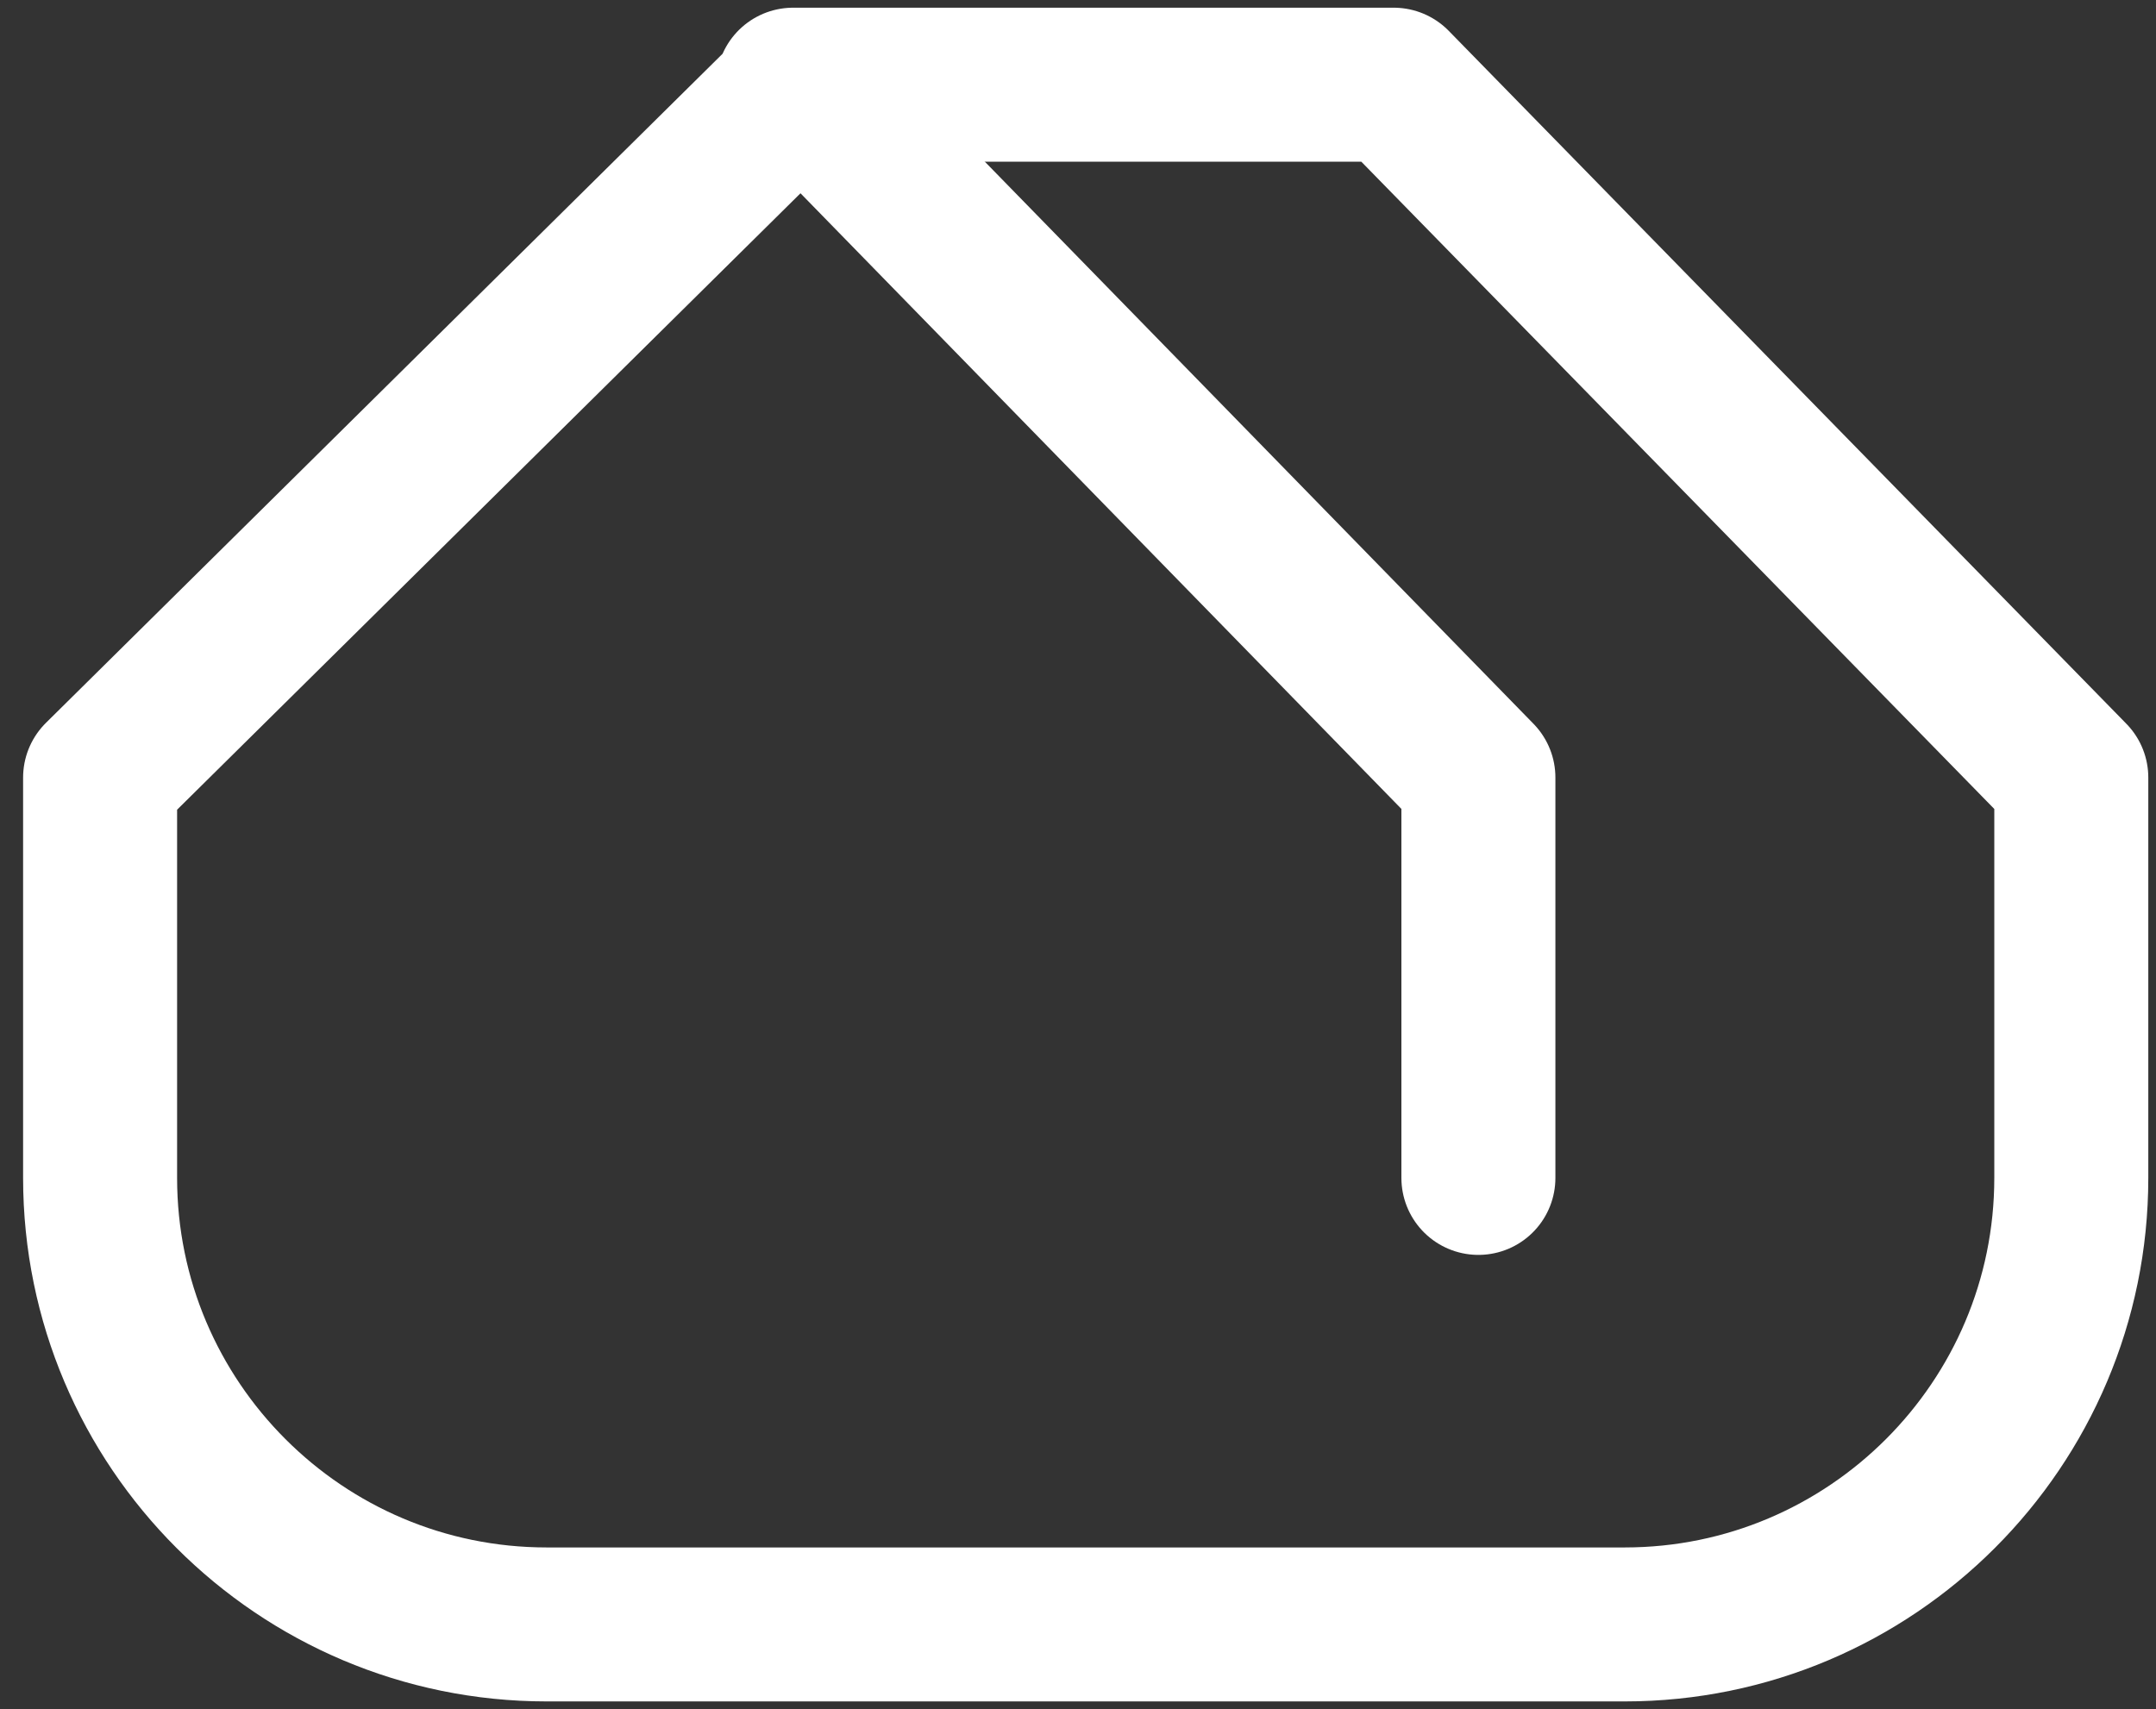
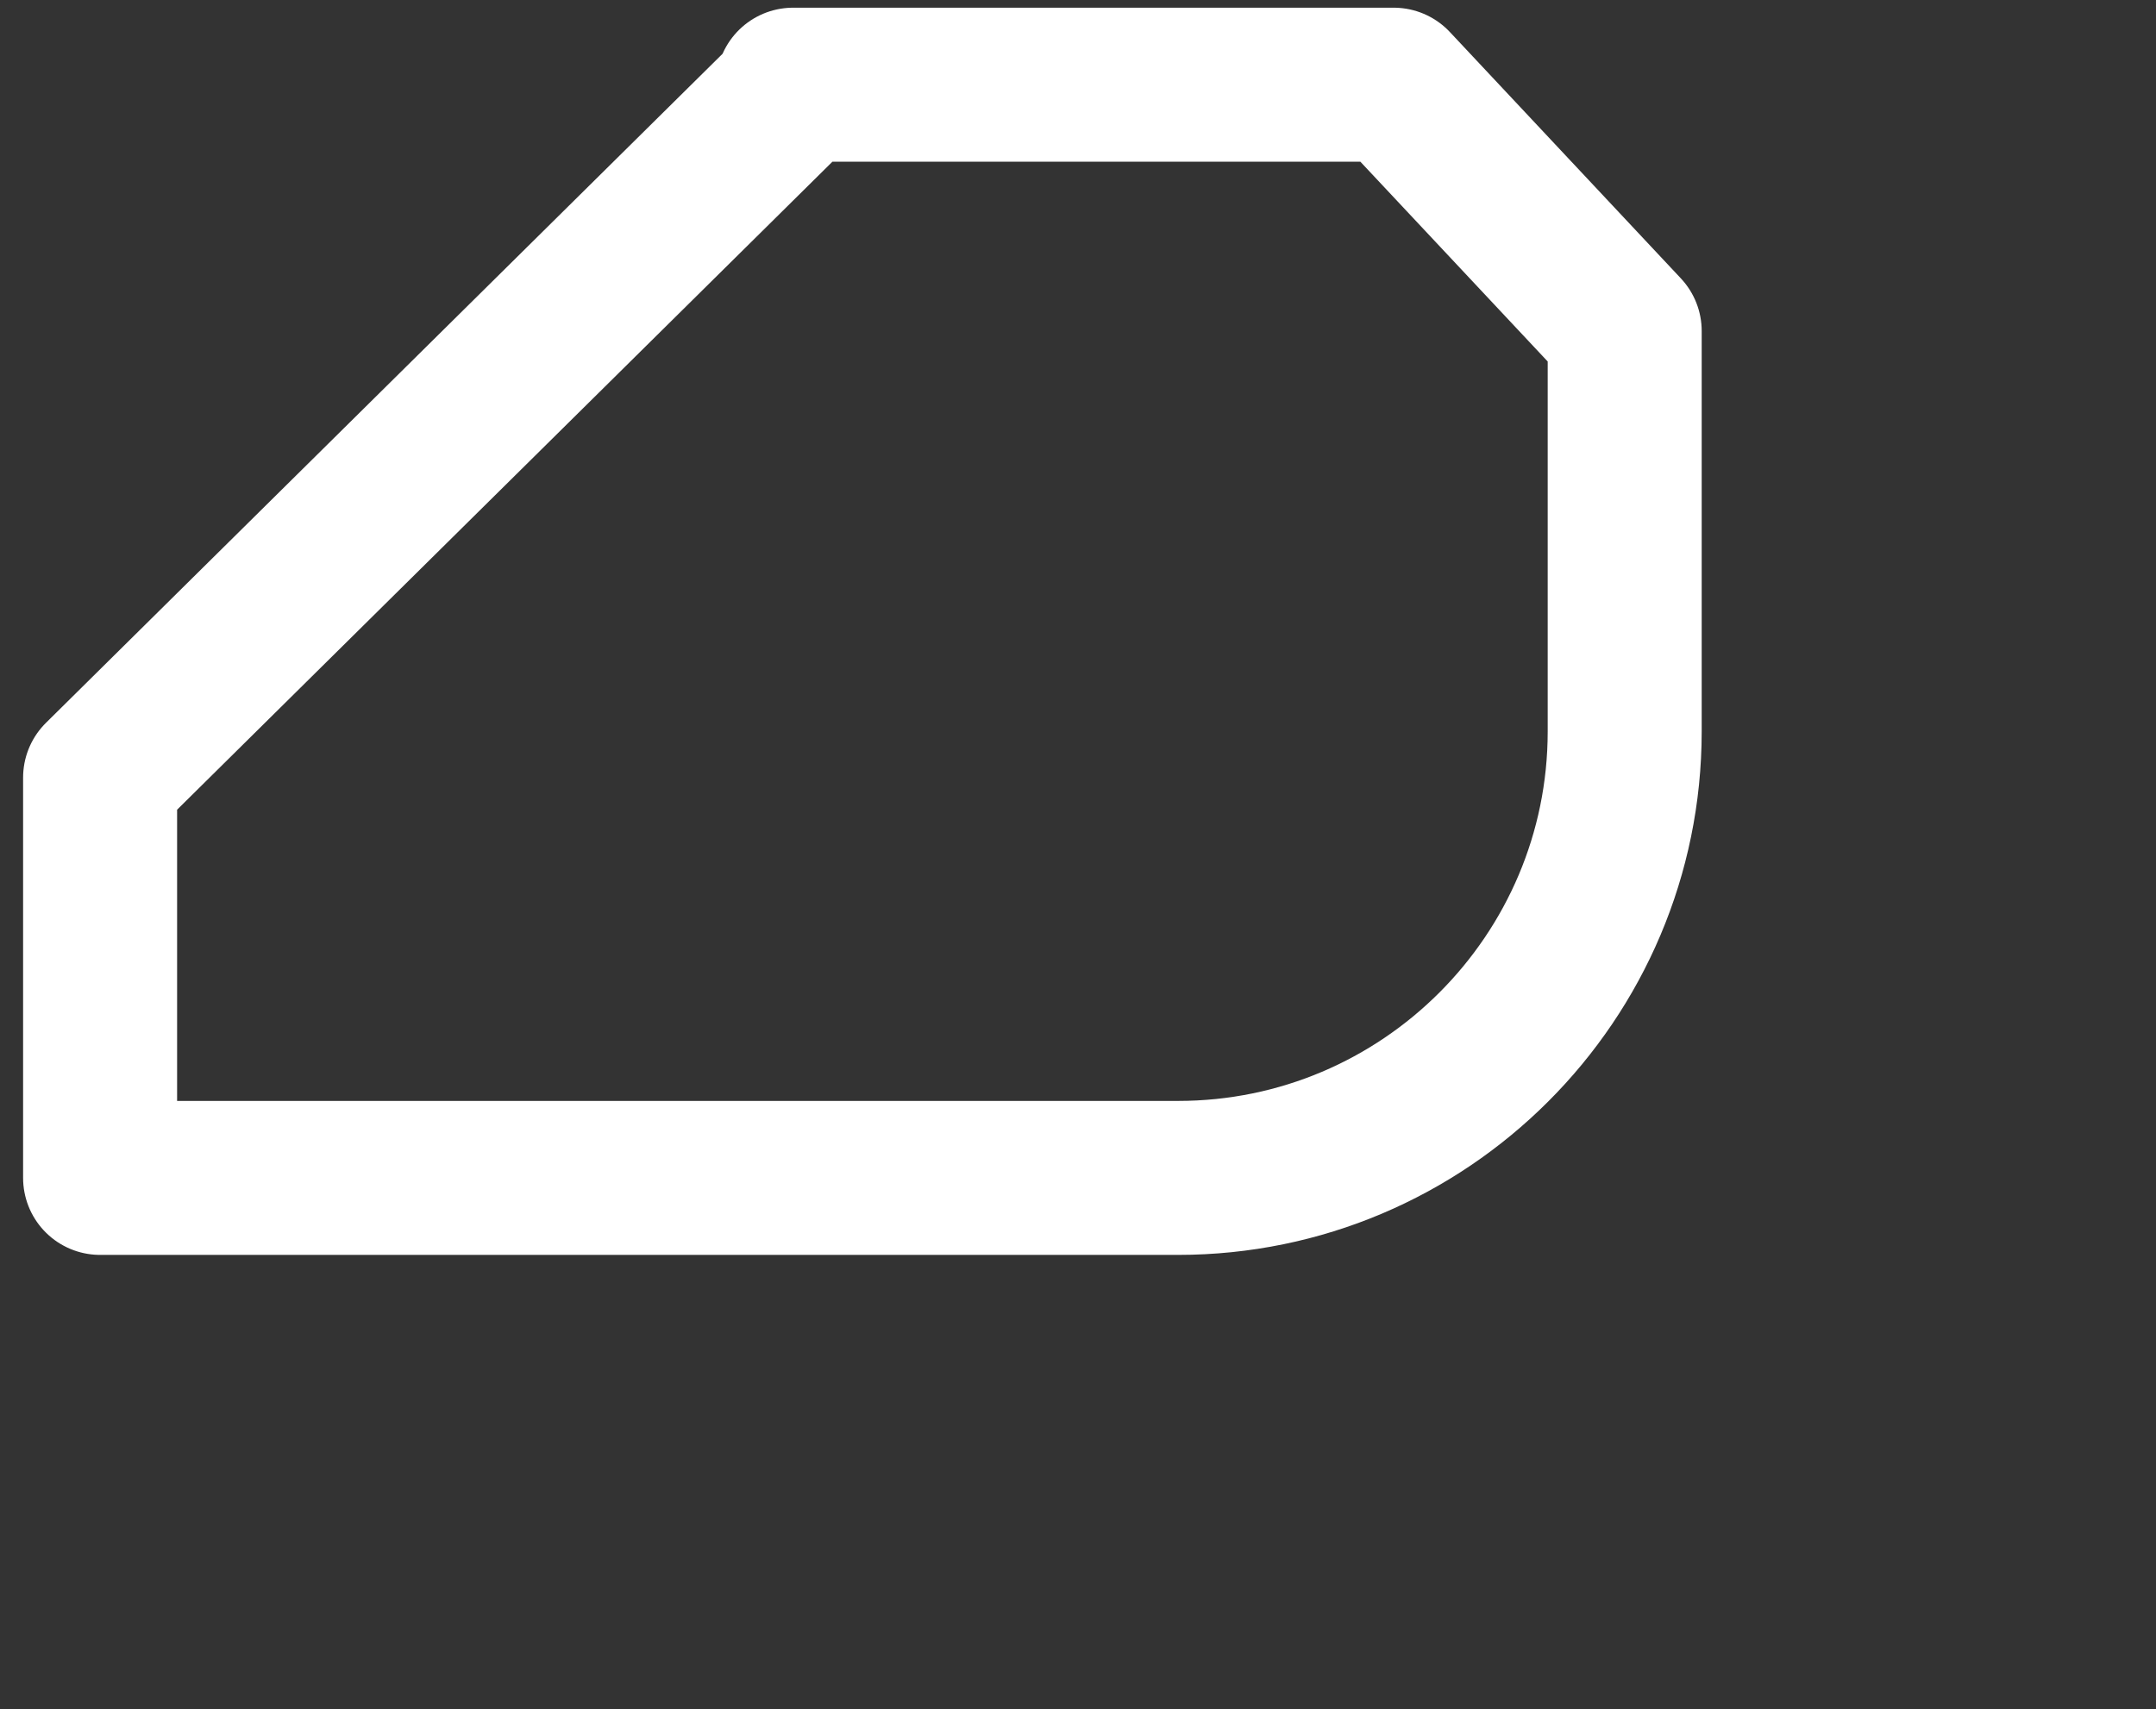
<svg xmlns="http://www.w3.org/2000/svg" id="Vrstva_1" data-name="Vrstva 1" version="1.1" viewBox="0 0 28 22.2">
  <rect x="0" y="0" width="28" height="22.2" fill="#333333" stroke="none" />
  <defs>
    <style>
      .cls-1 {
        fill: none;
        stroke: #fff;
        stroke-linecap: round;
        stroke-linejoin: round;
        stroke-width: 2px;
      }
    </style>
  </defs>
-   <path class="cls-1" d="M10.4,1.1L1.3,10.1v5.2c0,3.2,2.6,5.8,5.8,5.8h14c3.2,0,5.8-2.6,5.8-5.8v-5.2L18.1,1.1h-7.8Z" />
-   <polyline class="cls-1" points="19.2 15.3 19.2 10.1 11.1 1.8" />
+   <path class="cls-1" d="M10.4,1.1L1.3,10.1v5.2h14c3.2,0,5.8-2.6,5.8-5.8v-5.2L18.1,1.1h-7.8Z" />
</svg>